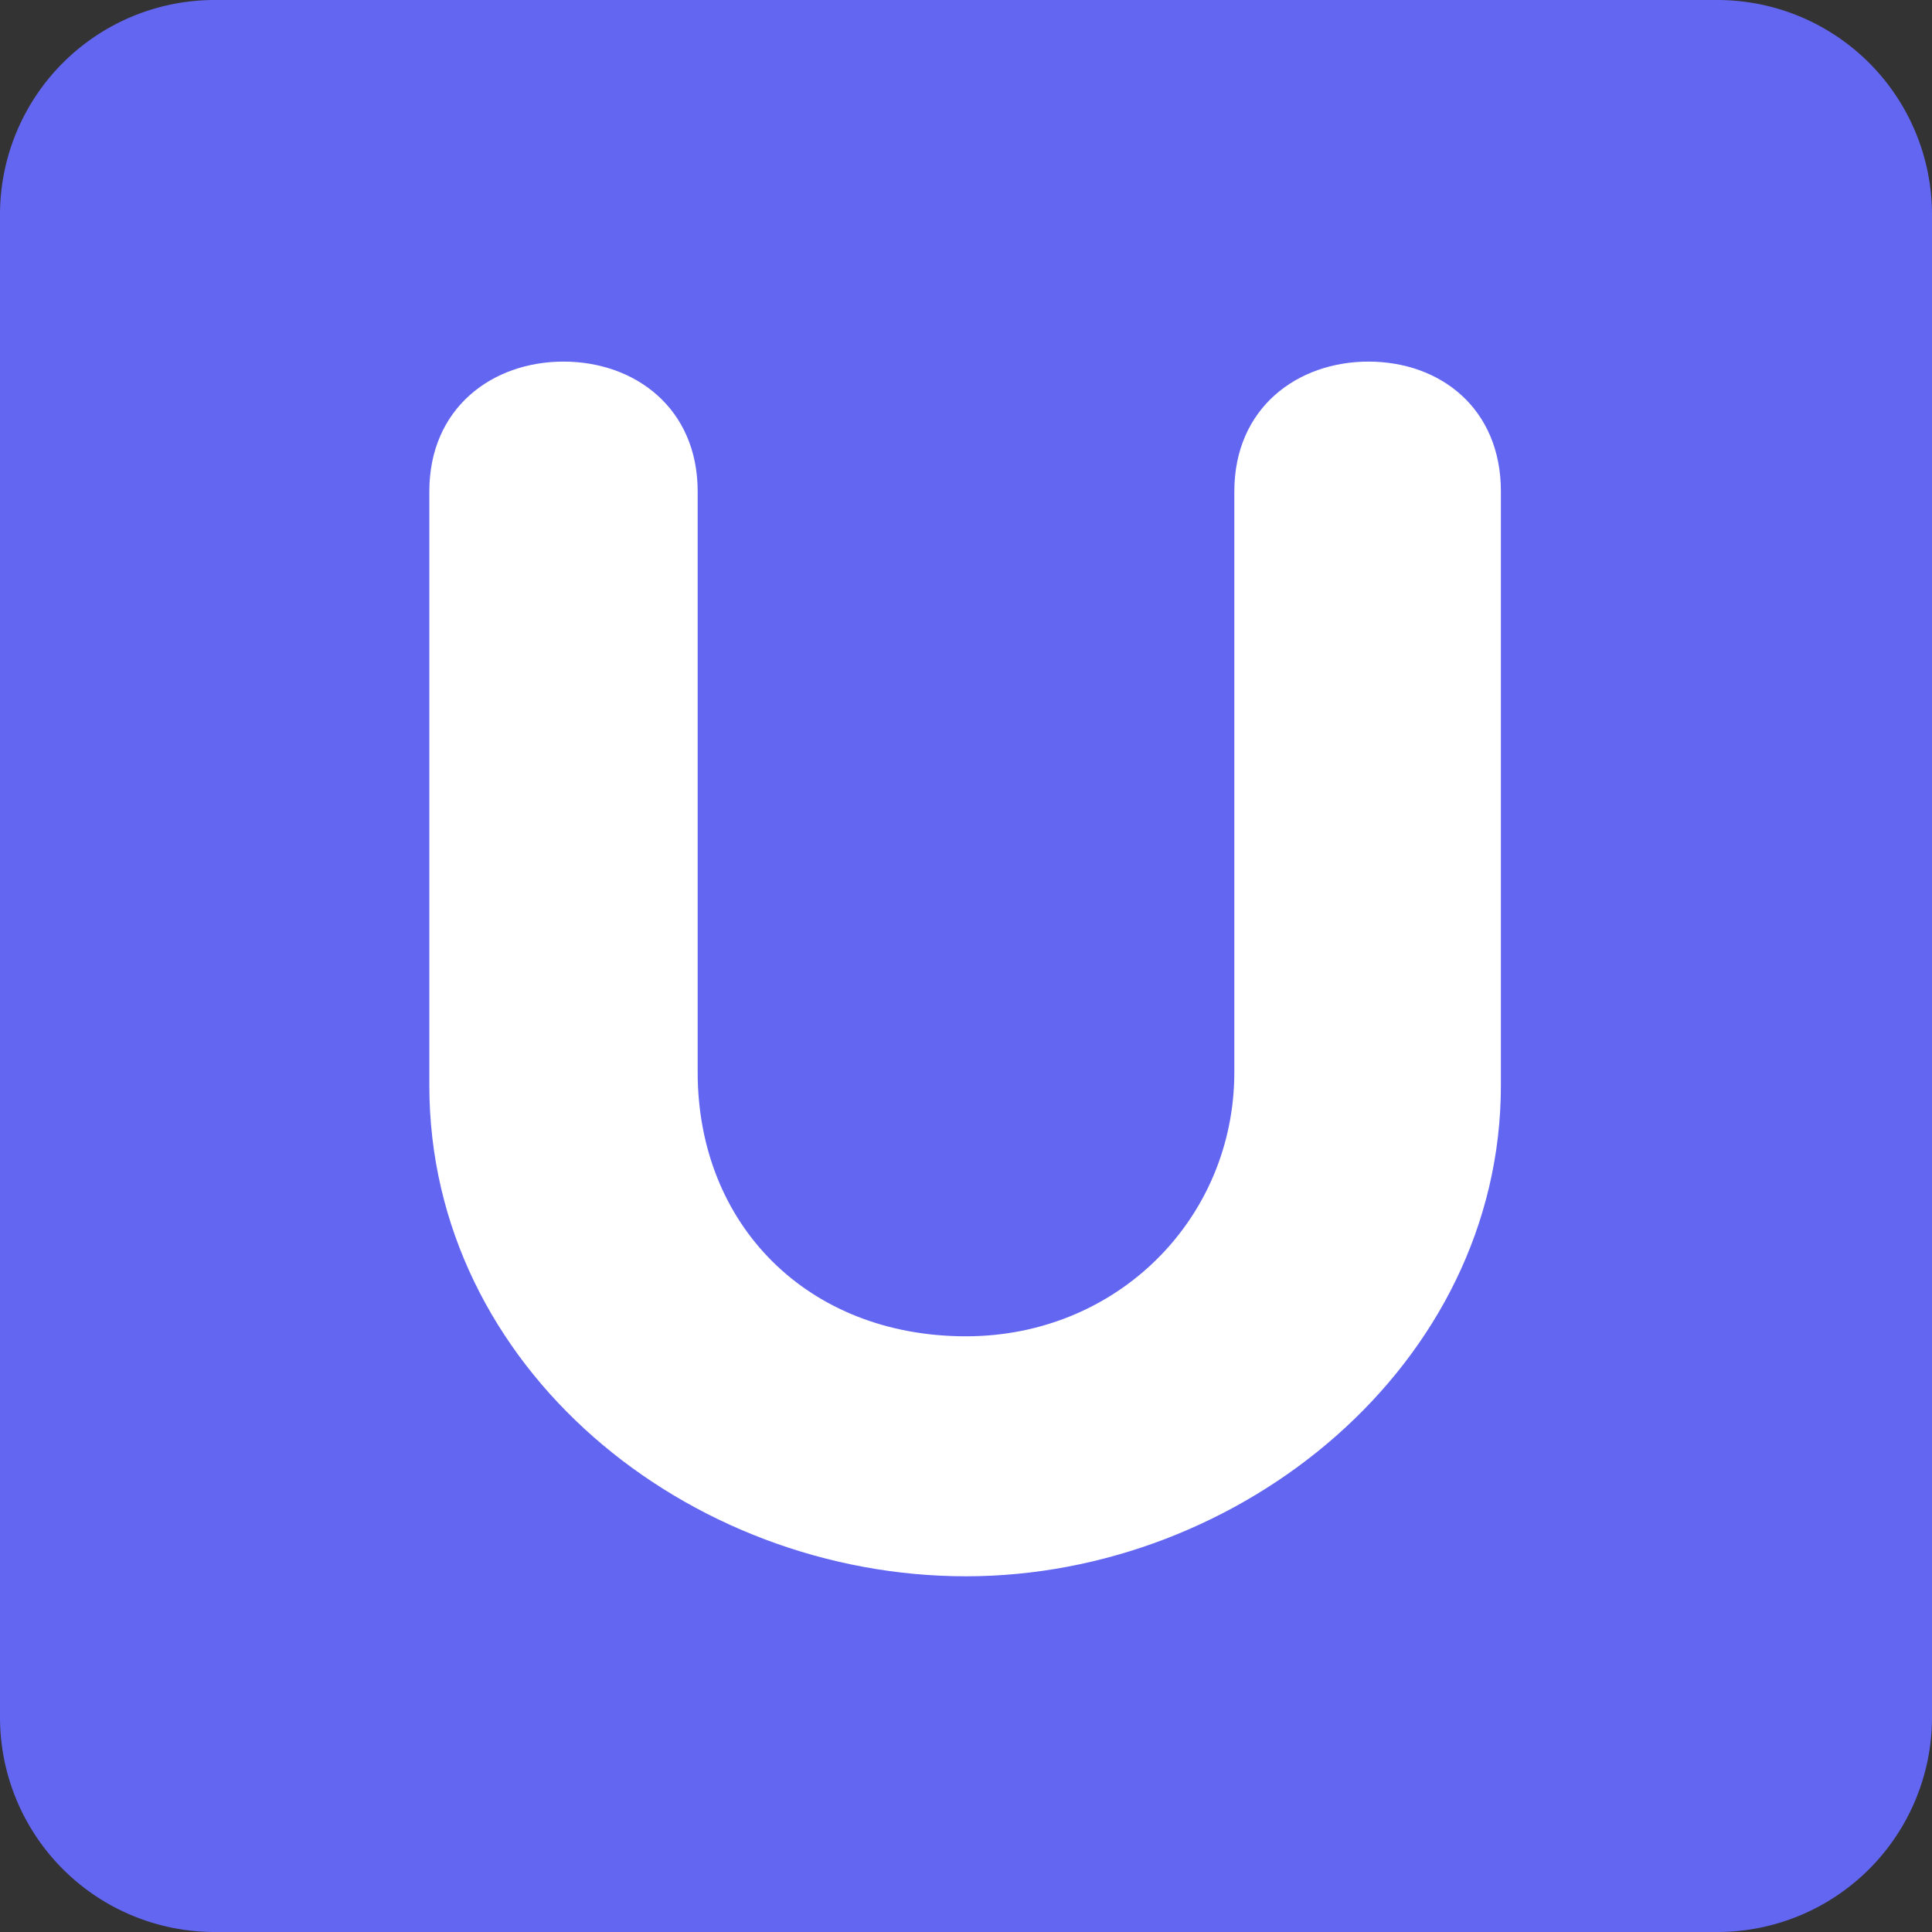
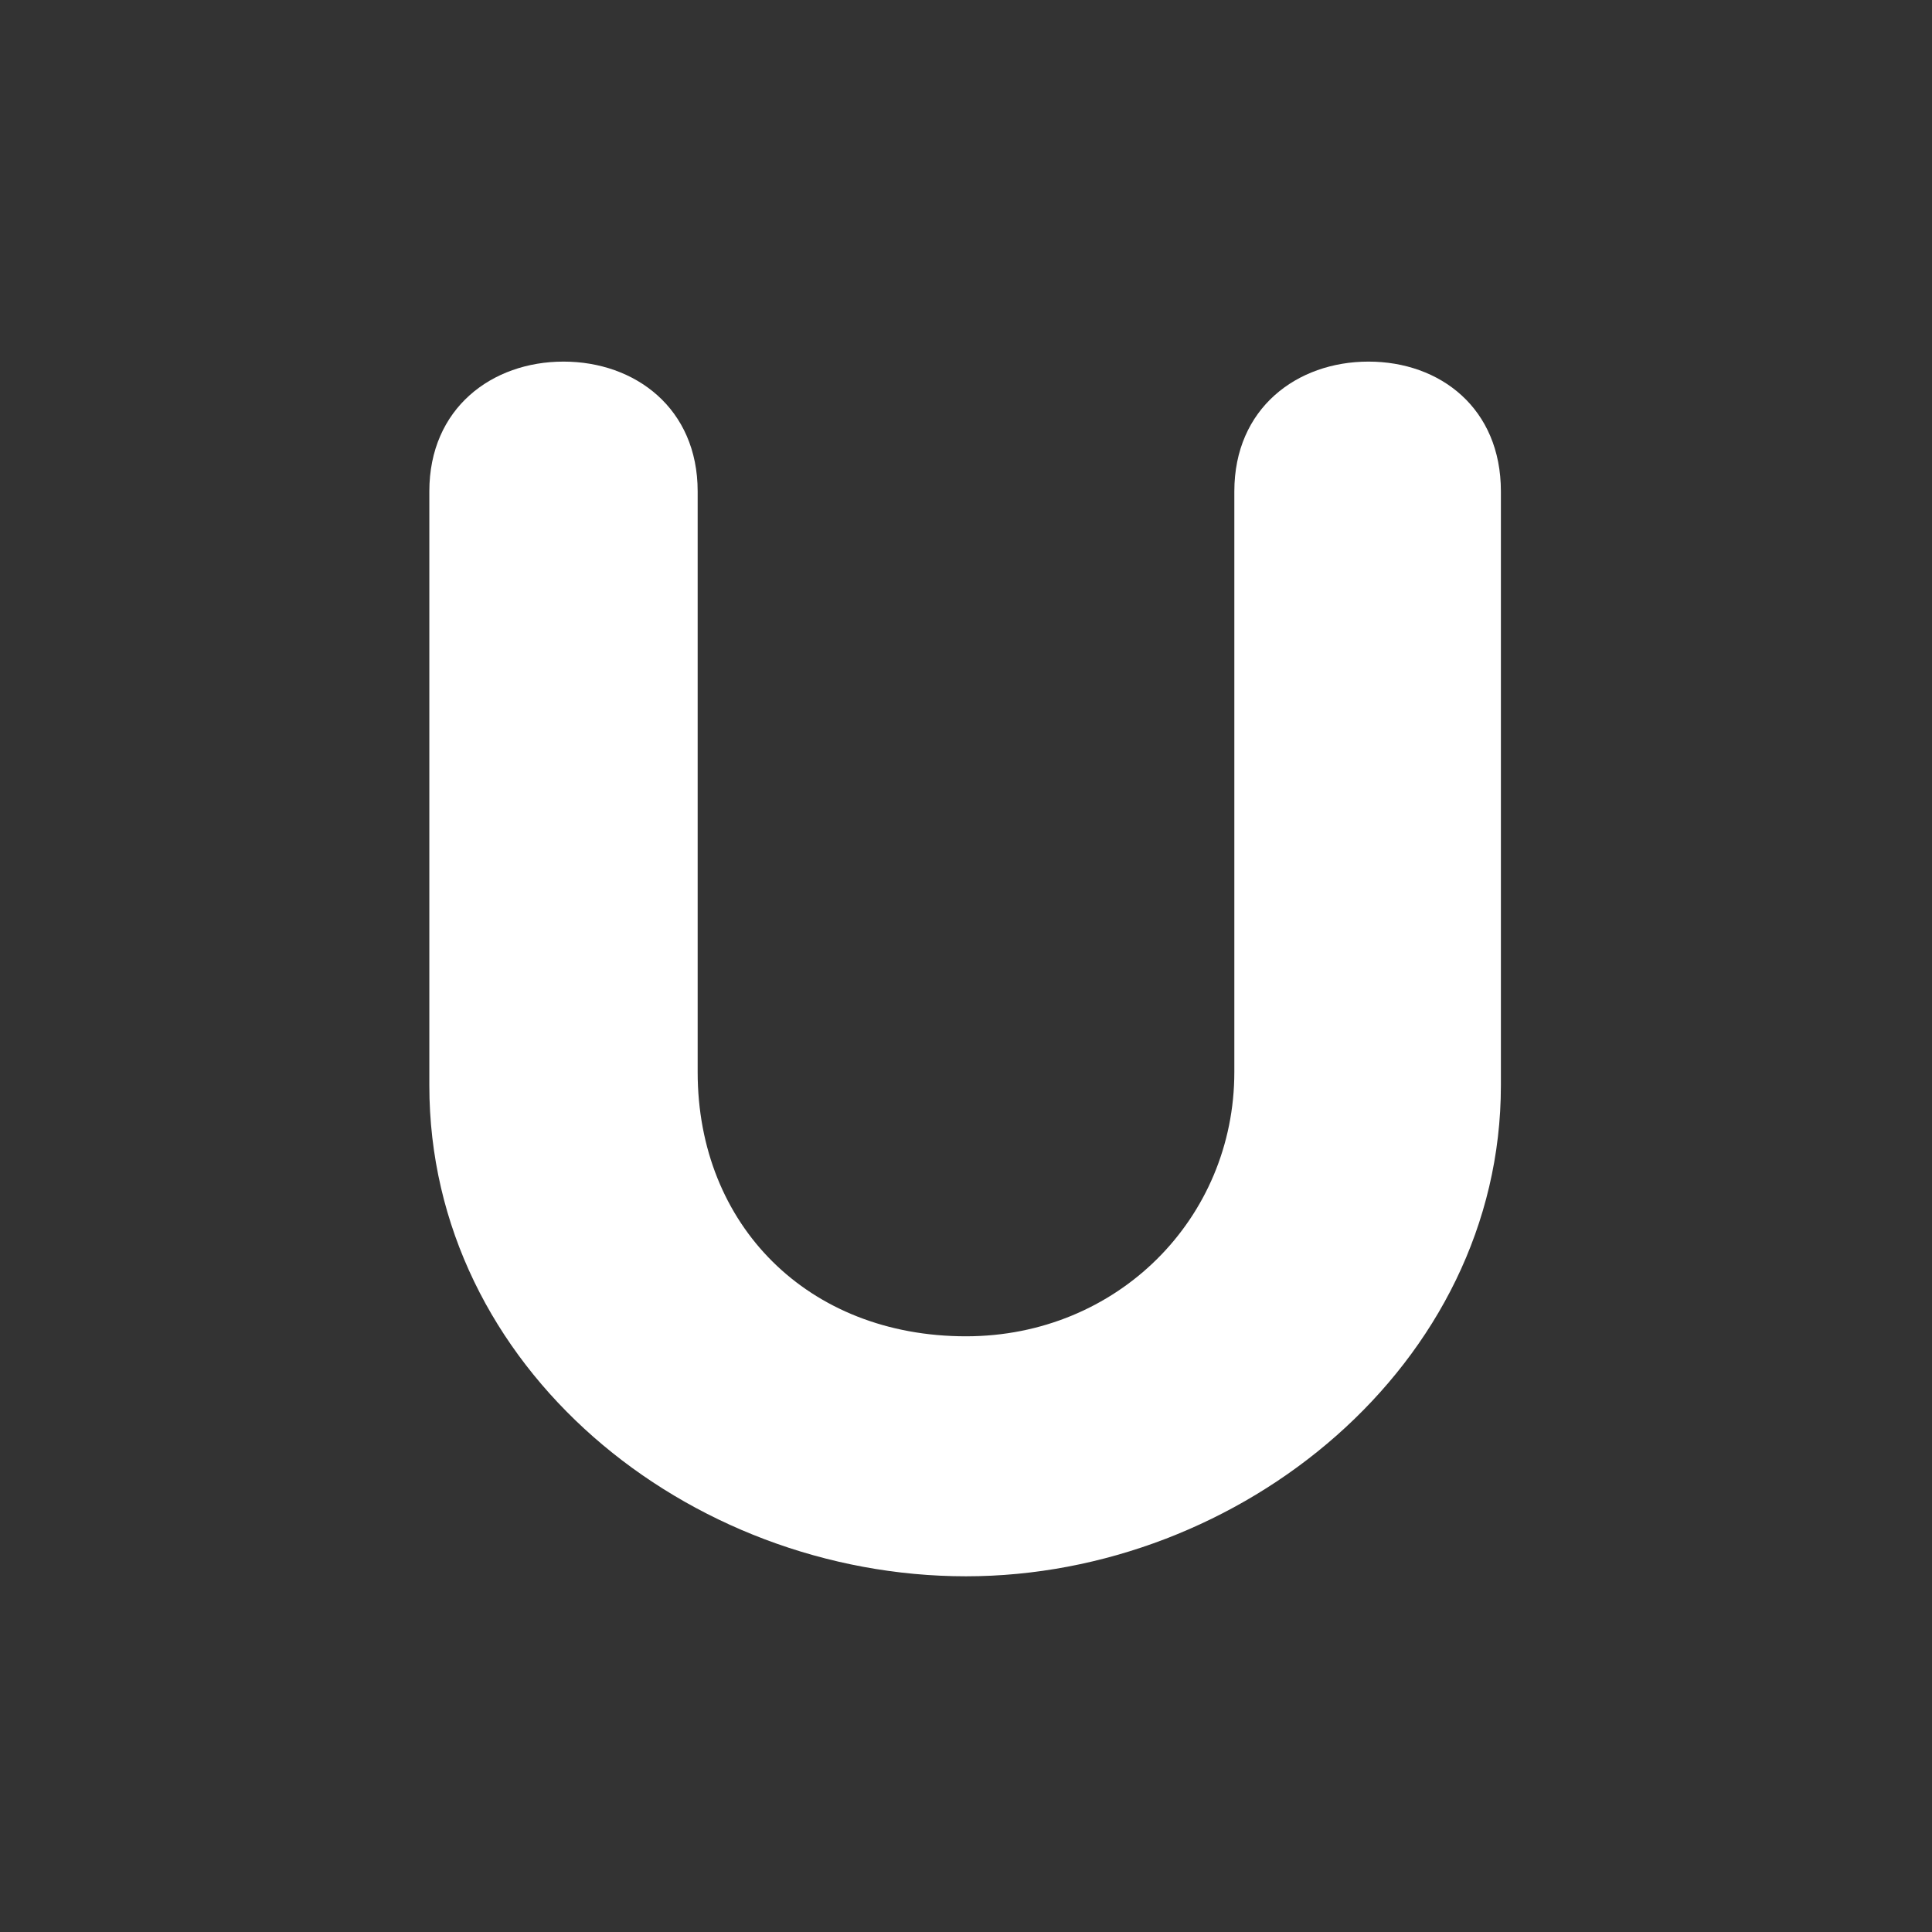
<svg xmlns="http://www.w3.org/2000/svg" width="50px" height="50px" viewBox="0 0 36 36" aria-hidden="true" role="img" class="iconify iconify--twemoji" preserveAspectRatio="xMidYMid meet">
  <rect x="0" y="0" width="36" height="36" fill="#333333" stroke="none" />
-   <path fill="#6366F1" d="M36 32a4 4 0 0 1-4 4H4a4 4 0 0 1-4-4V4a4 4 0 0 1 4-4h28a4 4 0 0 1 4 4v28z" />
  <path fill="#FFF" d="M8 9.156c0-1.55 1.167-2.418 2.5-2.418s2.5.868 2.5 2.418v10.821c0 2.853 2.055 4.923 5 4.923c2.822 0 5-2.194 5-4.923V9.156c0-1.55 1.168-2.418 2.5-2.418c1.334 0 2.467.868 2.467 2.418v11.069c0 5.209-4.852 9.147-9.967 9.147c-5.178 0-10-3.876-10-9.147V9.156z" />
</svg>